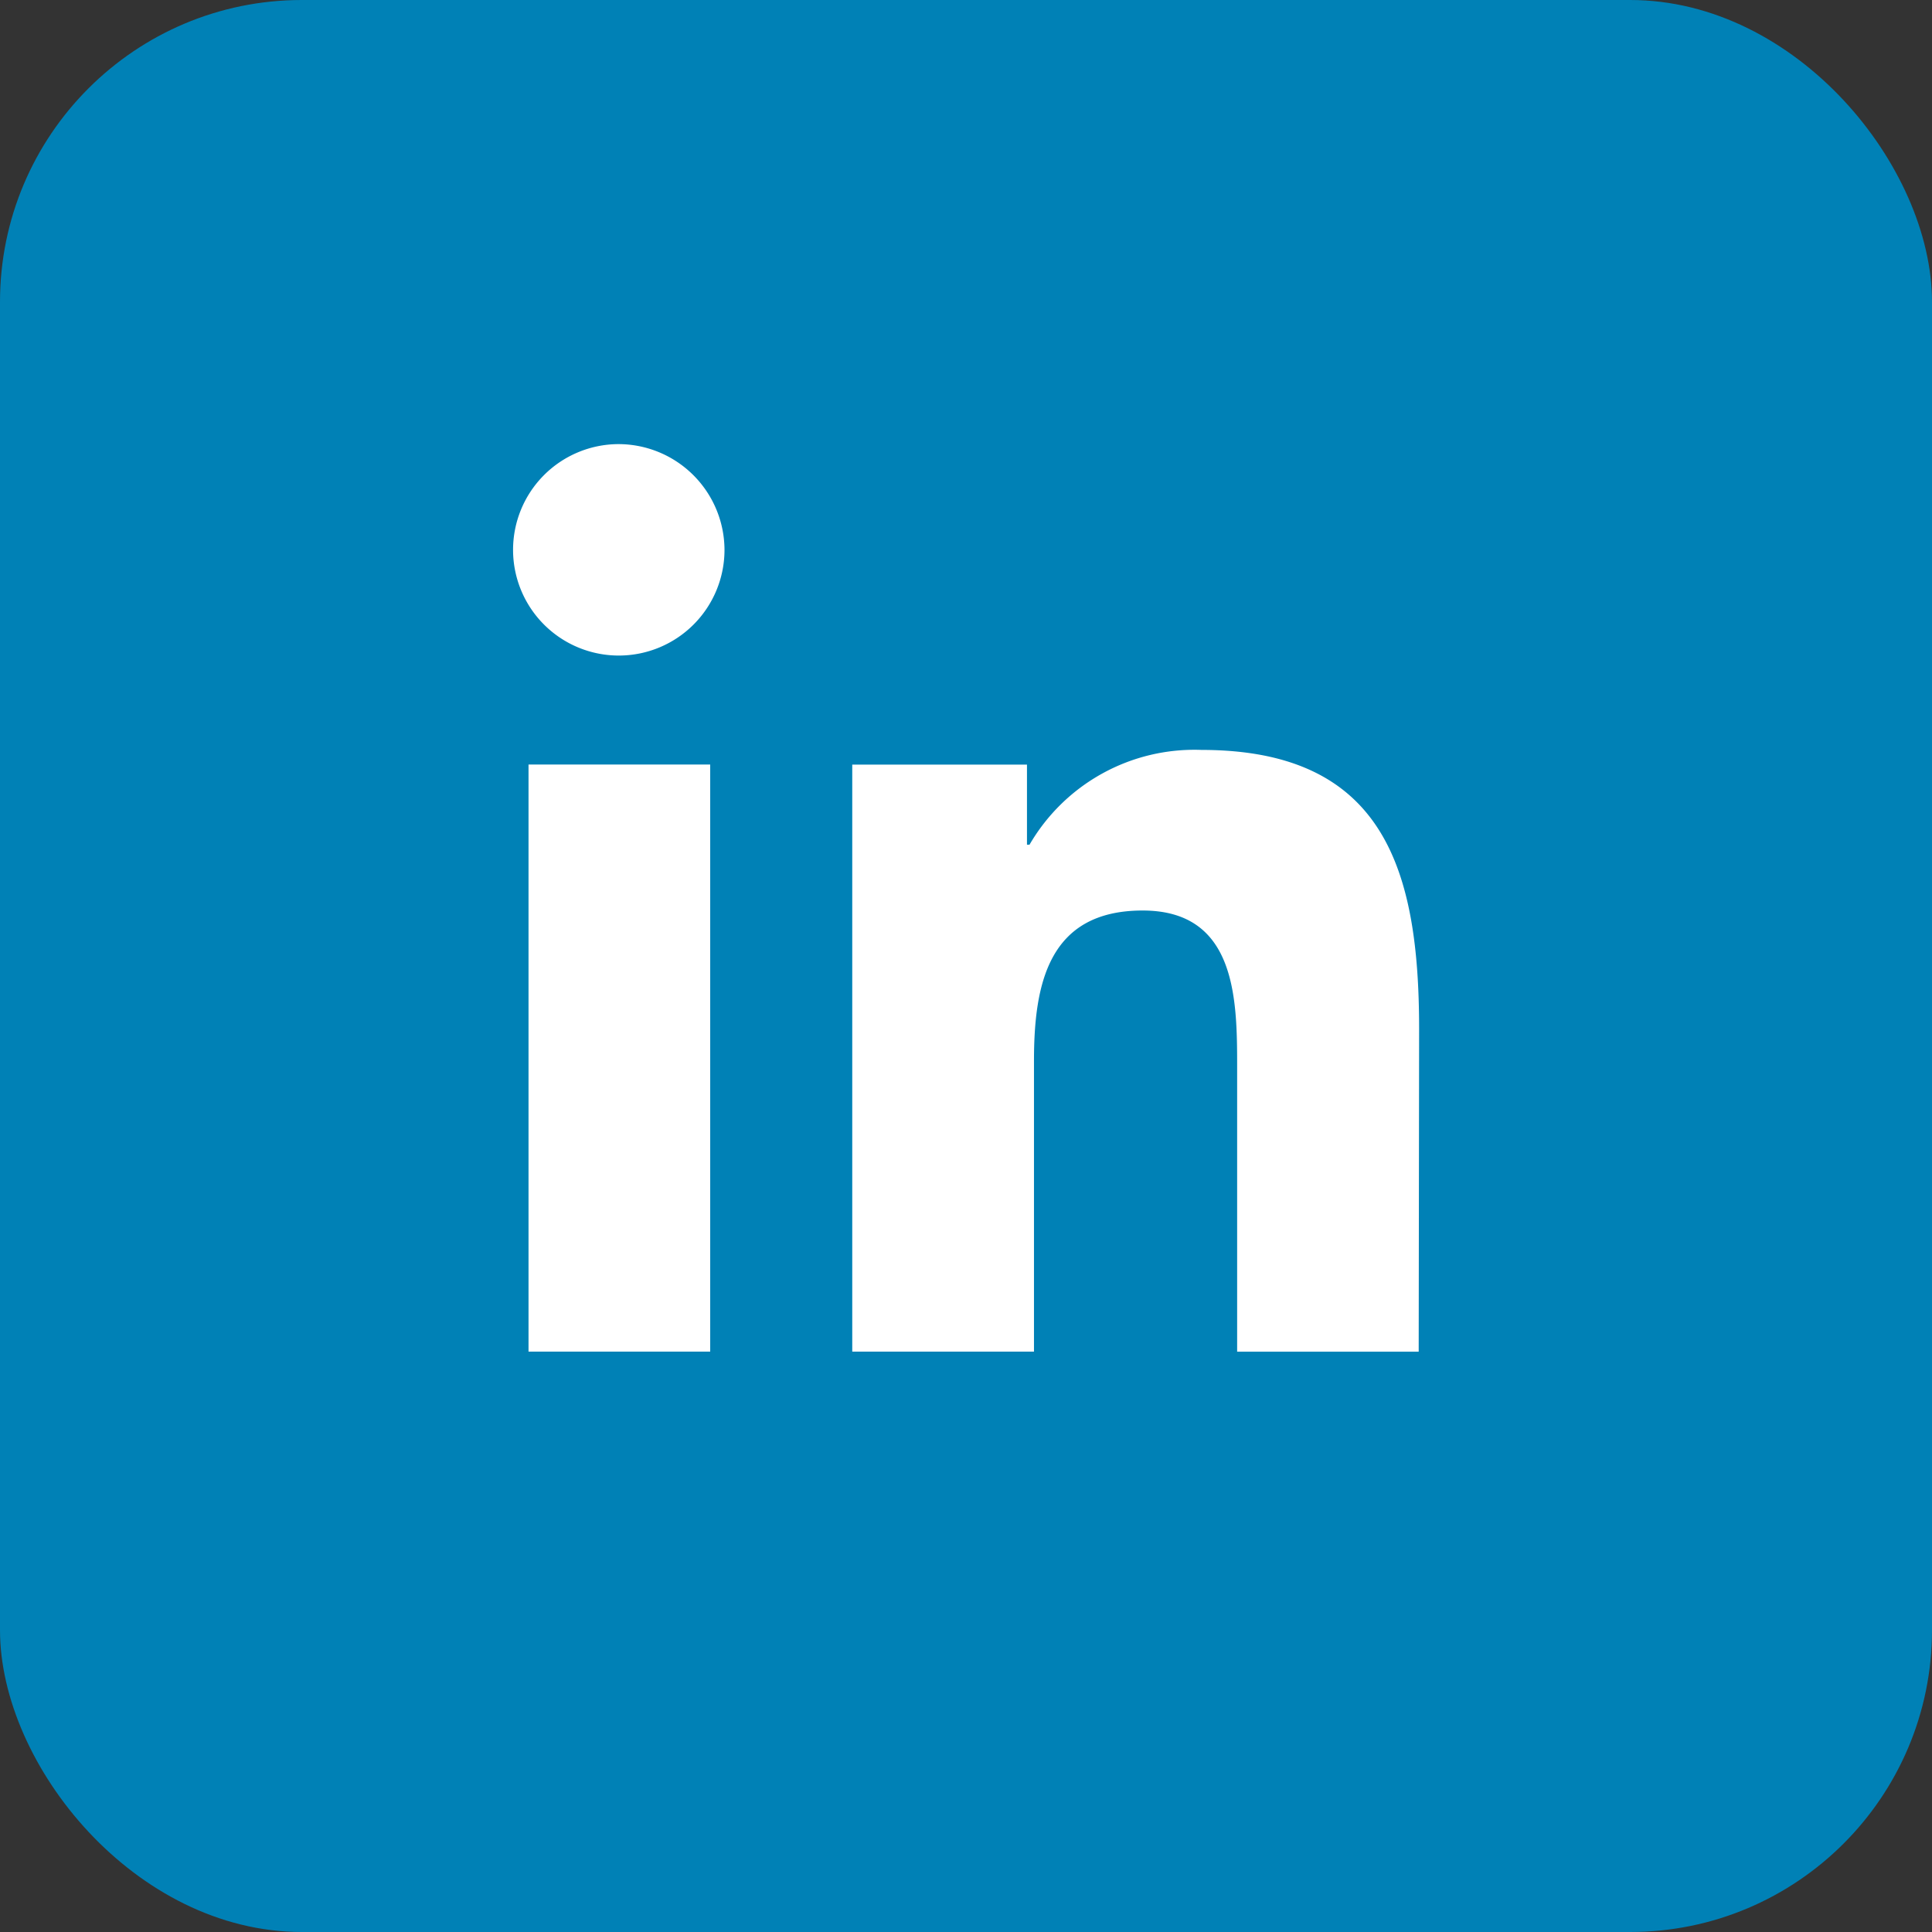
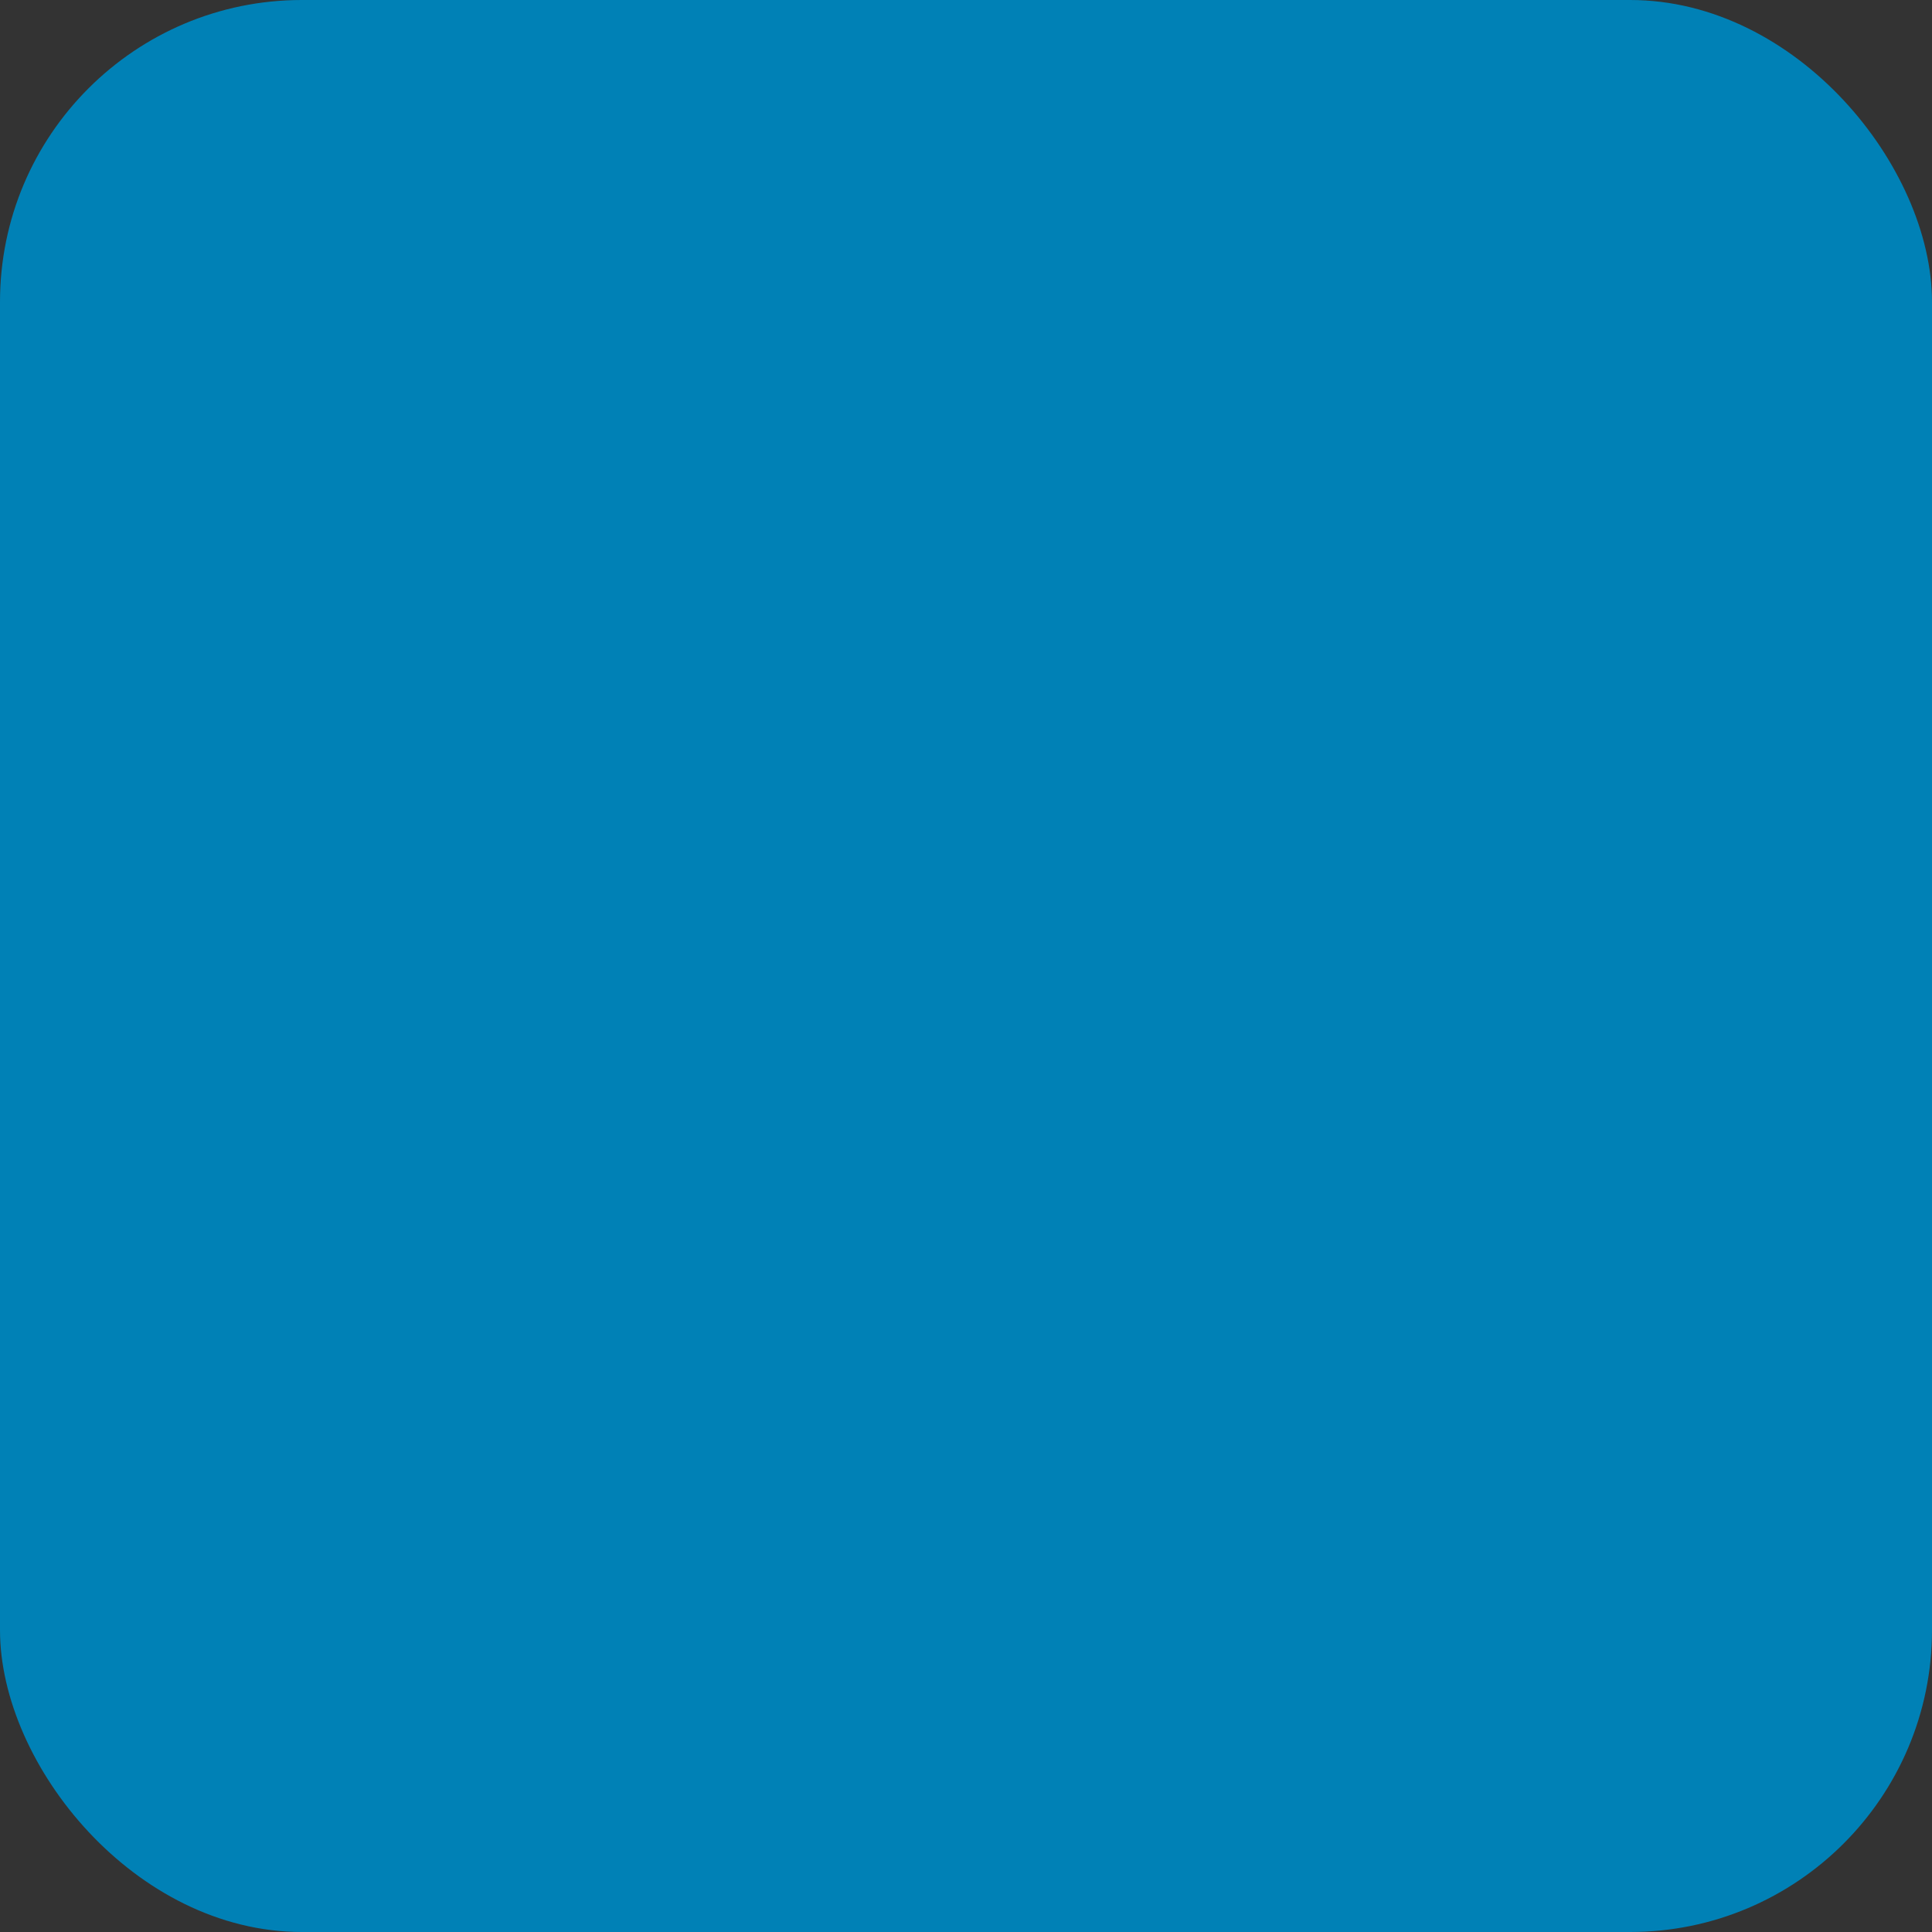
<svg xmlns="http://www.w3.org/2000/svg" id="icon-linkedin-color" width="32" height="32" viewBox="0 0 32 32">
  <rect x="0" y="0" width="32" height="32" fill="#333333" stroke="none" />
  <g>
    <title>linkedin</title>
    <rect id="Rectangle_1859" data-name="Rectangle 1859" width="32" height="32" rx="5" fill="#0081b6" />
    <g id="Group_1188" data-name="Group 1188" transform="translate(-802 -749)">
-       <path id="Path_422" data-name="Path 422" d="M703.422,416.334a1.751,1.751,0,1,1-1.759-1.75,1.758,1.758,0,0,1,1.759,1.75Z" transform="translate(110.578 341.772)" fill="#fff" />
-       <rect id="Rectangle_1858" data-name="Rectangle 1858" width="3.009" height="9.724" transform="translate(810.754 761.663)" fill="#fff" />
-       <path id="Path_423" data-name="Path 423" d="M712.144,427.086l-.007,0h-3v-4.733c0-1.127-.024-2.574-1.565-2.574-1.565,0-1.8,1.225-1.8,2.492v4.814h-3.01v-9.723h2.894v1.327h.042a3.158,3.158,0,0,1,2.848-1.57c3.044,0,3.605,2.013,3.605,4.626Z" transform="translate(113.354 344.302)" fill="#fff" />
+       <path id="Path_422" data-name="Path 422" d="M703.422,416.334Z" transform="translate(110.578 341.772)" fill="#fff" />
    </g>
  </g>
</svg>